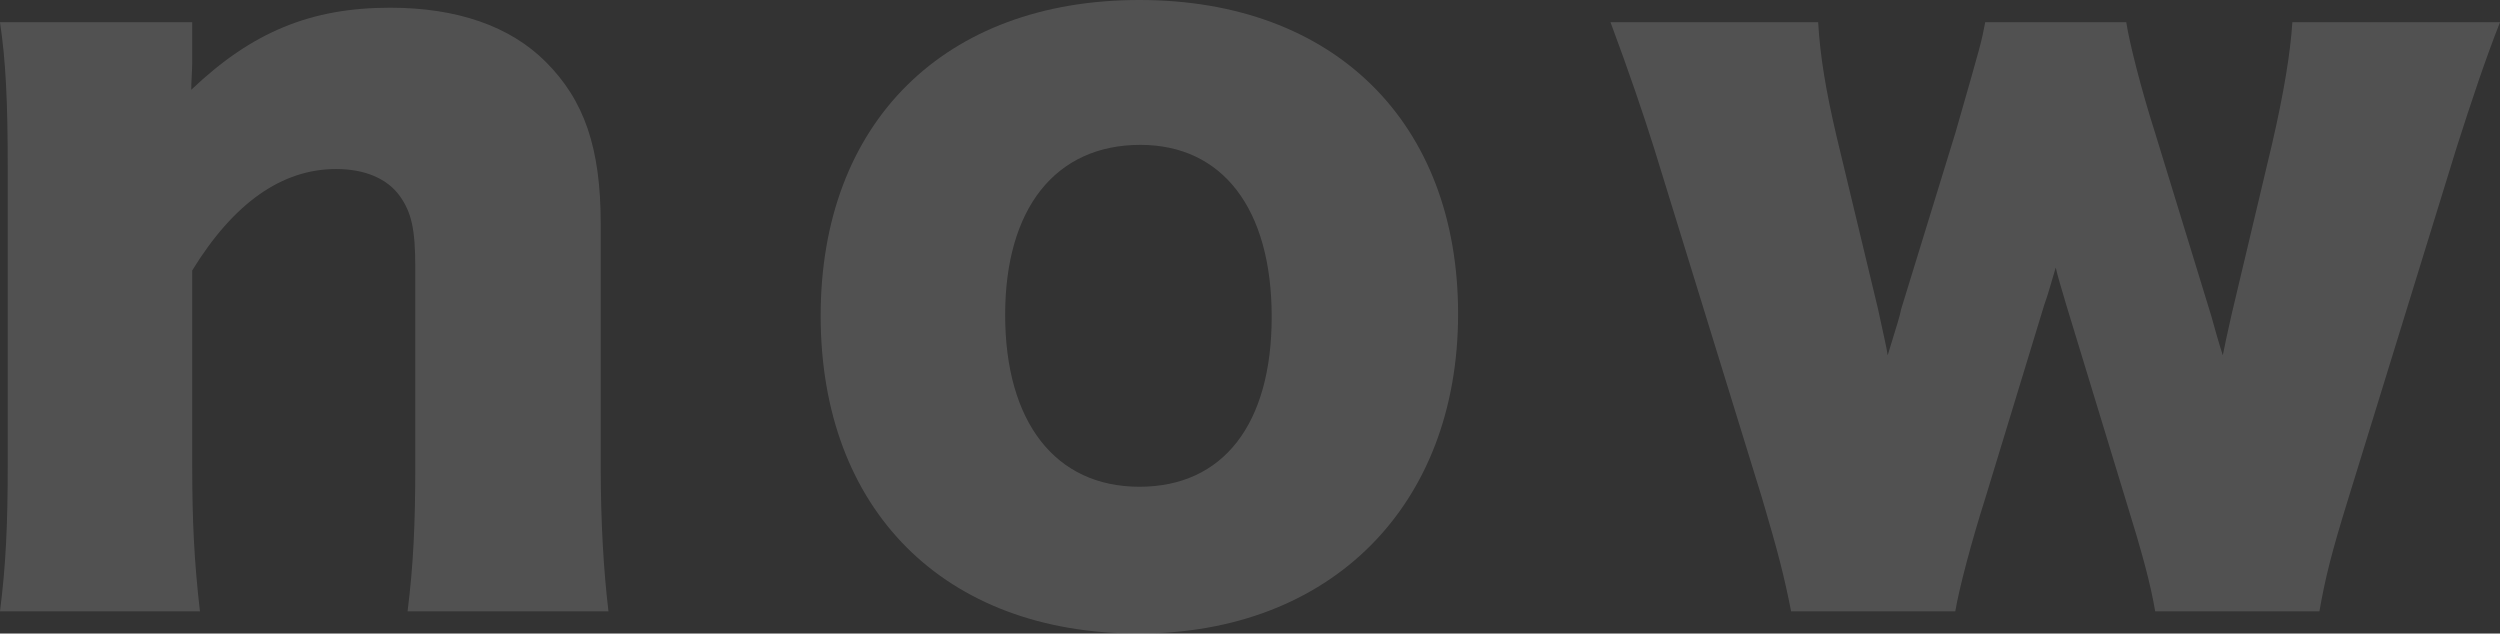
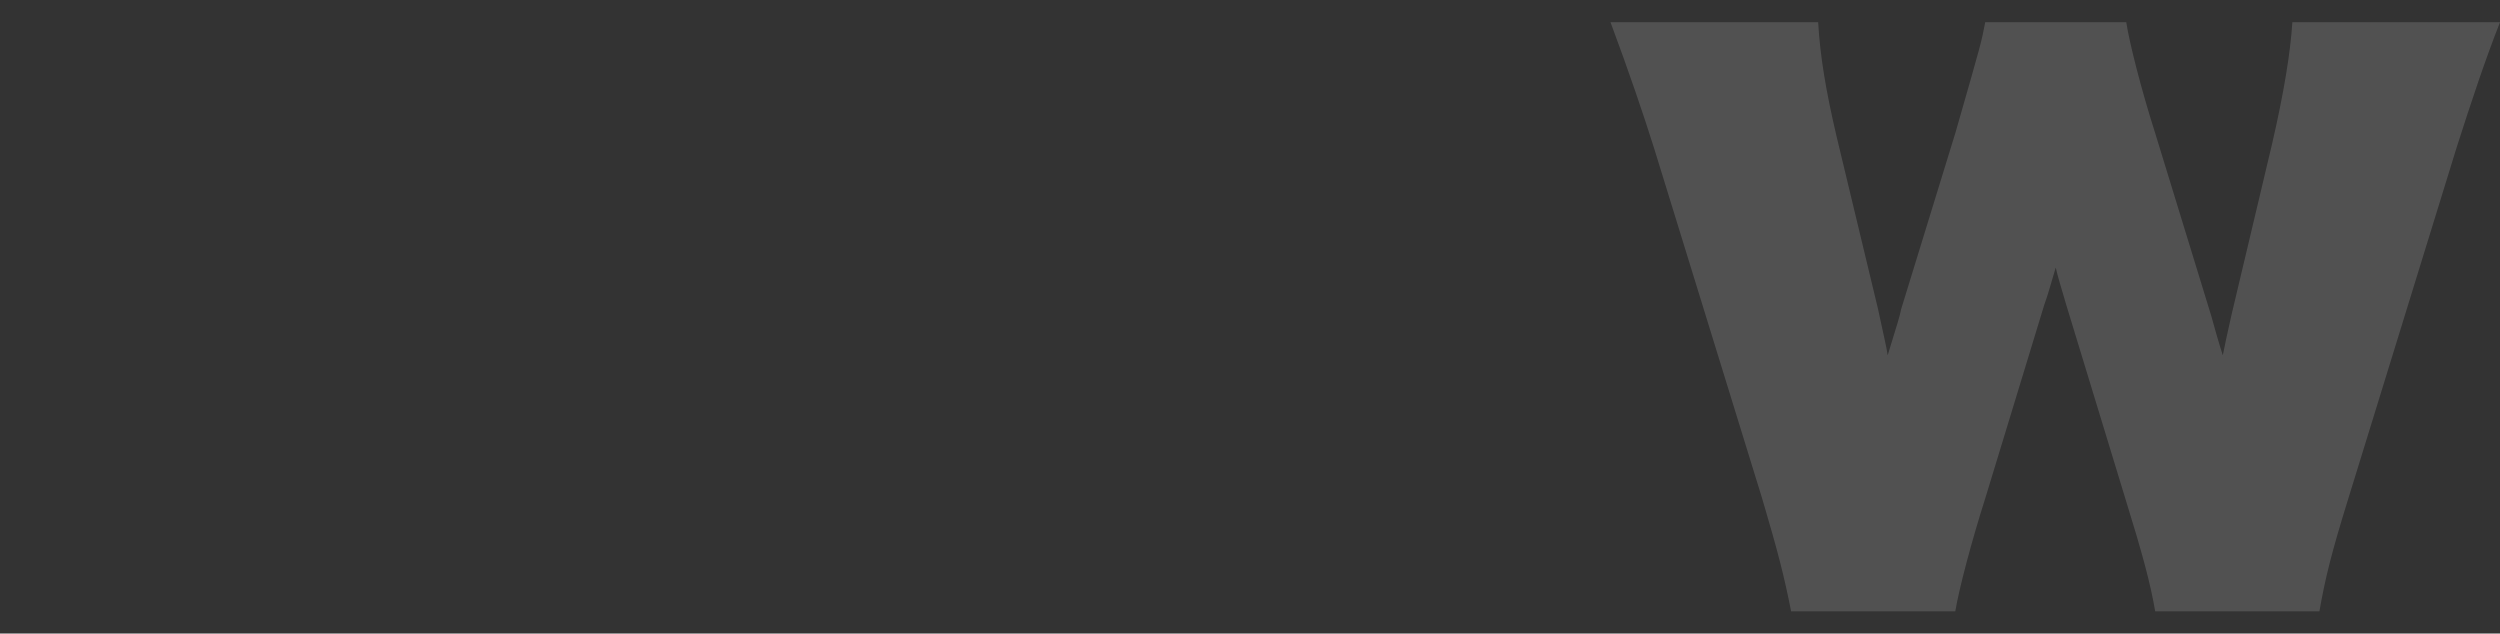
<svg xmlns="http://www.w3.org/2000/svg" version="1.1" id="レイヤー_1" x="0px" y="0px" width="137.336px" height="34.804px" viewBox="0 0 137.336 34.804" style="enable-background:new 0 0 137.336 34.804;" xml:space="preserve">
  <rect x="0" y="0" width="137.336" height="34.804" fill="#333333" stroke="none" />
  <style type="text/css">
	.st0{opacity:0.15;}
	.st1{fill:#FFFFFF;}
</style>
  <g>
    <g class="st0">
      <g>
-         <path class="st1" d="M0,33.583c0.318-2.493,0.425-4.722,0.425-8.011V9.231C0.425,5.571,0.318,3.342,0,1.22h10.559v2.229     c0,0.318-0.054,1.114-0.054,1.485c3.343-3.183,6.579-4.51,10.93-4.51c3.661,0,6.579,1.008,8.542,2.971     C32.099,5.518,33,8.117,33,12.309v13.317c0,3.077,0.159,5.73,0.425,7.958H22.39c0.318-2.546,0.424-4.775,0.424-8.011V14.696     c0-2.123-0.212-3.024-0.849-3.926c-0.689-0.955-1.91-1.485-3.501-1.485c-2.972,0-5.624,1.857-7.905,5.571v10.717     c0,3.024,0.105,5.252,0.424,8.011H0z" />
-         <path class="st1" d="M45.083,17.349C45.083,6.738,51.874,0,62.591,0s17.508,6.738,17.508,17.243     c0,10.558-7.003,17.561-17.561,17.561C51.874,34.804,45.083,28.013,45.083,17.349z M55.217,17.296     c0,5.889,2.759,9.444,7.374,9.444c4.616,0,7.269-3.449,7.269-9.338c0-5.942-2.706-9.444-7.216-9.444     C57.976,7.958,55.217,11.46,55.217,17.296z" />
        <path class="st1" d="M118.395,33.583c-0.265-1.539-0.689-3.13-1.645-6.207l-3.236-10.611c-0.265-0.902-0.478-1.591-0.583-2.069     c-0.372,1.22-0.372,1.326-0.637,2.069l-3.236,10.611c-0.743,2.334-1.433,4.934-1.646,6.207h-9.019     c-0.372-1.91-0.743-3.342-1.592-6.207L90.859,8.117C90.275,6.26,89.48,3.926,88.472,1.22h11.407     c0.105,1.857,0.424,3.767,1.008,6.26l2.281,9.497c0.266,1.273,0.478,2.122,0.53,2.546c0.637-2.069,0.637-2.069,0.743-2.546     l2.971-9.656c1.433-4.987,1.433-4.987,1.646-6.102h7.746c0.159,1.061,0.795,3.608,1.591,6.102l3.077,10.027     c0.106,0.371,0.425,1.539,0.637,2.175c0.159-0.795,0.159-0.795,0.478-2.228l2.229-9.391c0.637-2.759,1.008-4.987,1.114-6.685     h11.407c-0.796,2.016-1.592,4.403-2.388,6.897l-5.942,19.259c-0.955,3.077-1.273,4.403-1.592,6.207H118.395z" />
      </g>
    </g>
  </g>
</svg>